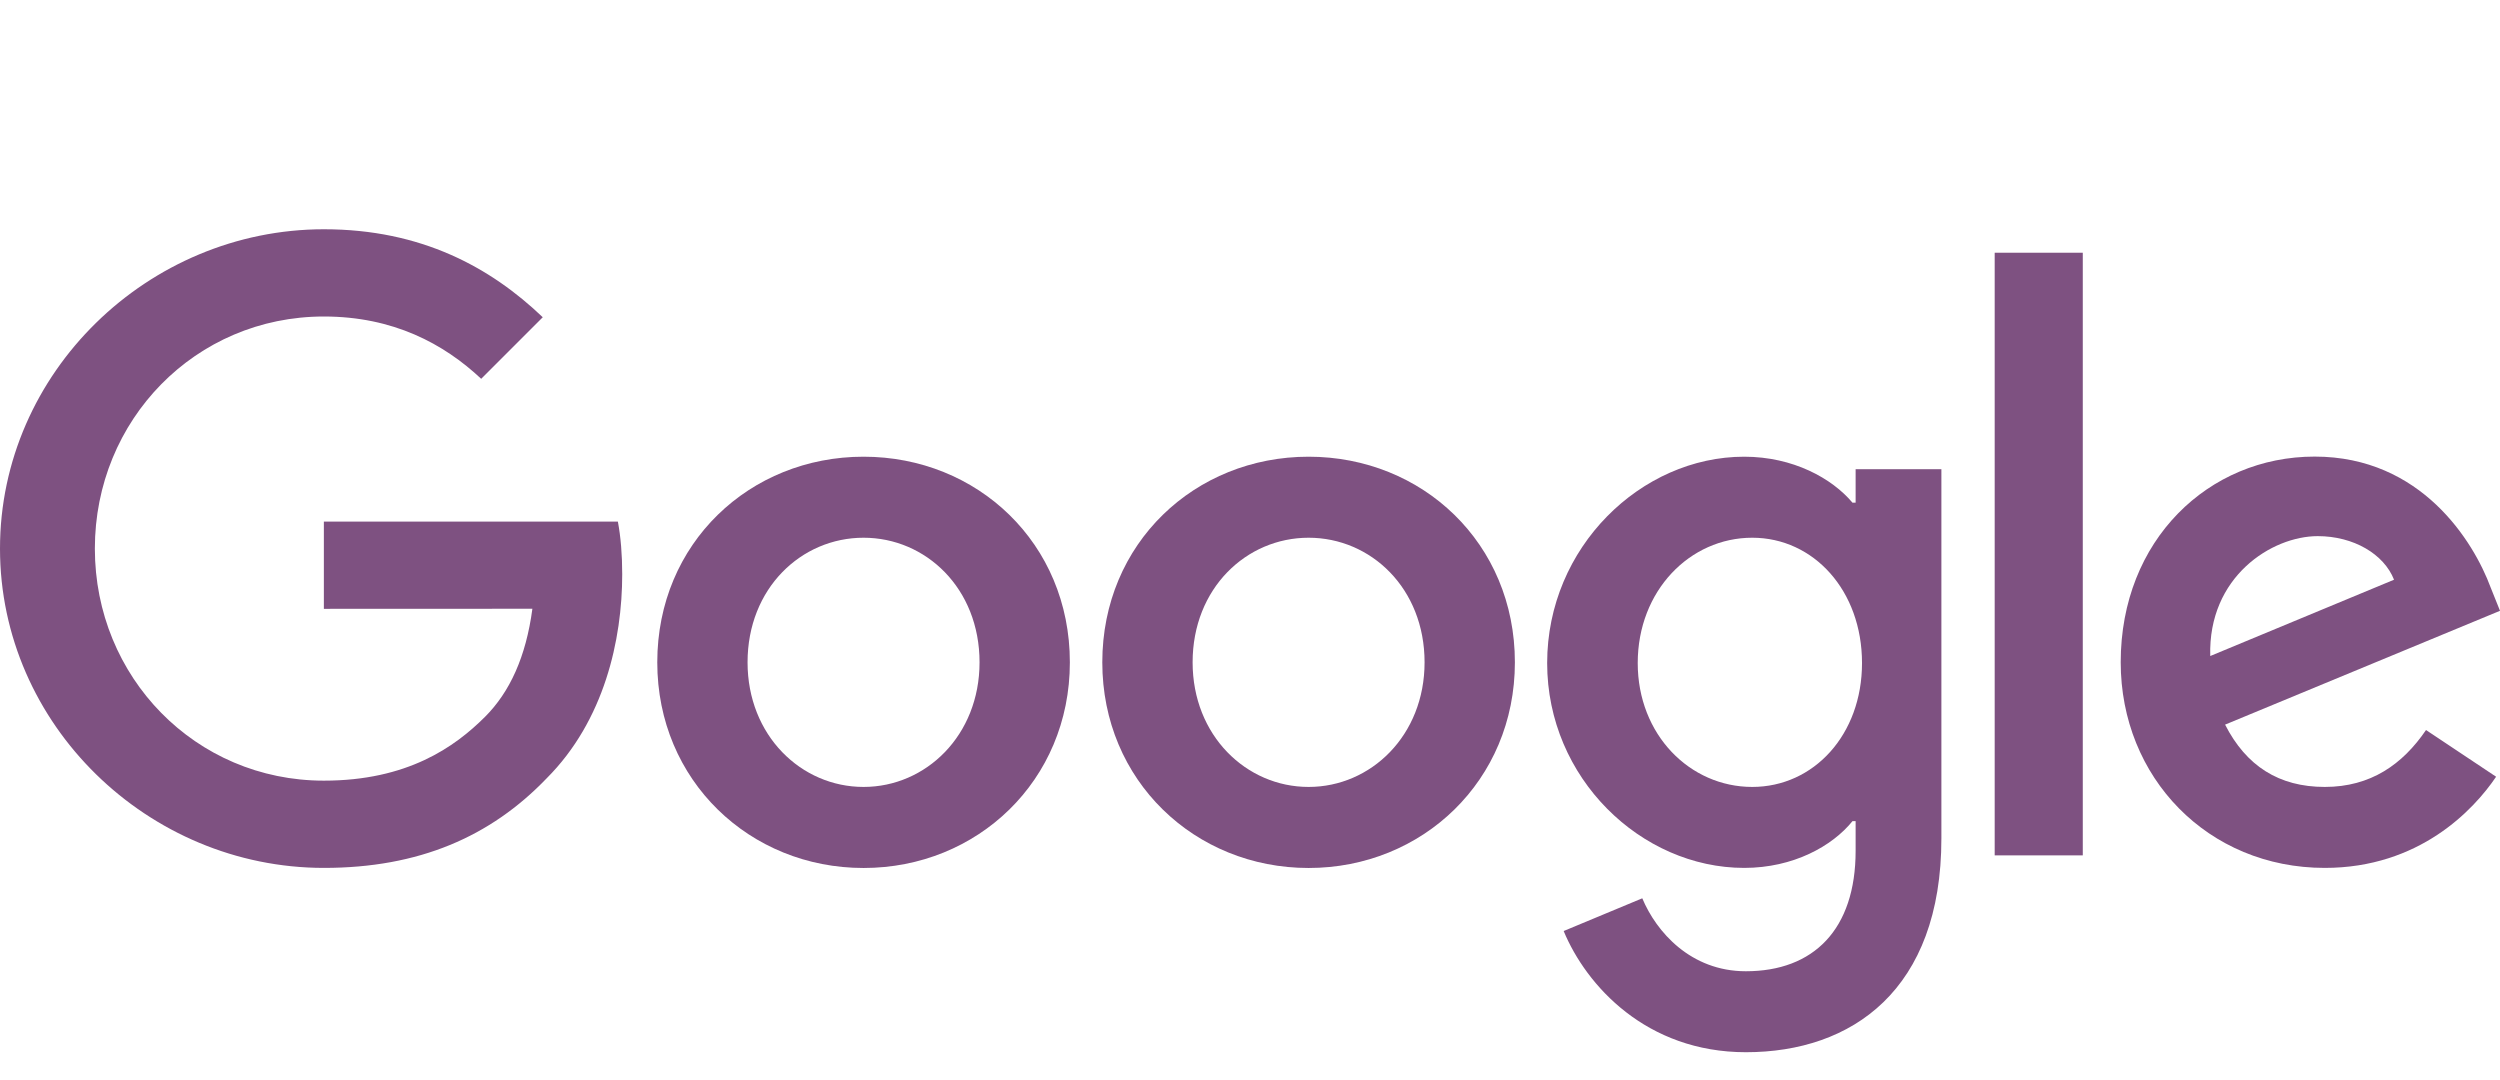
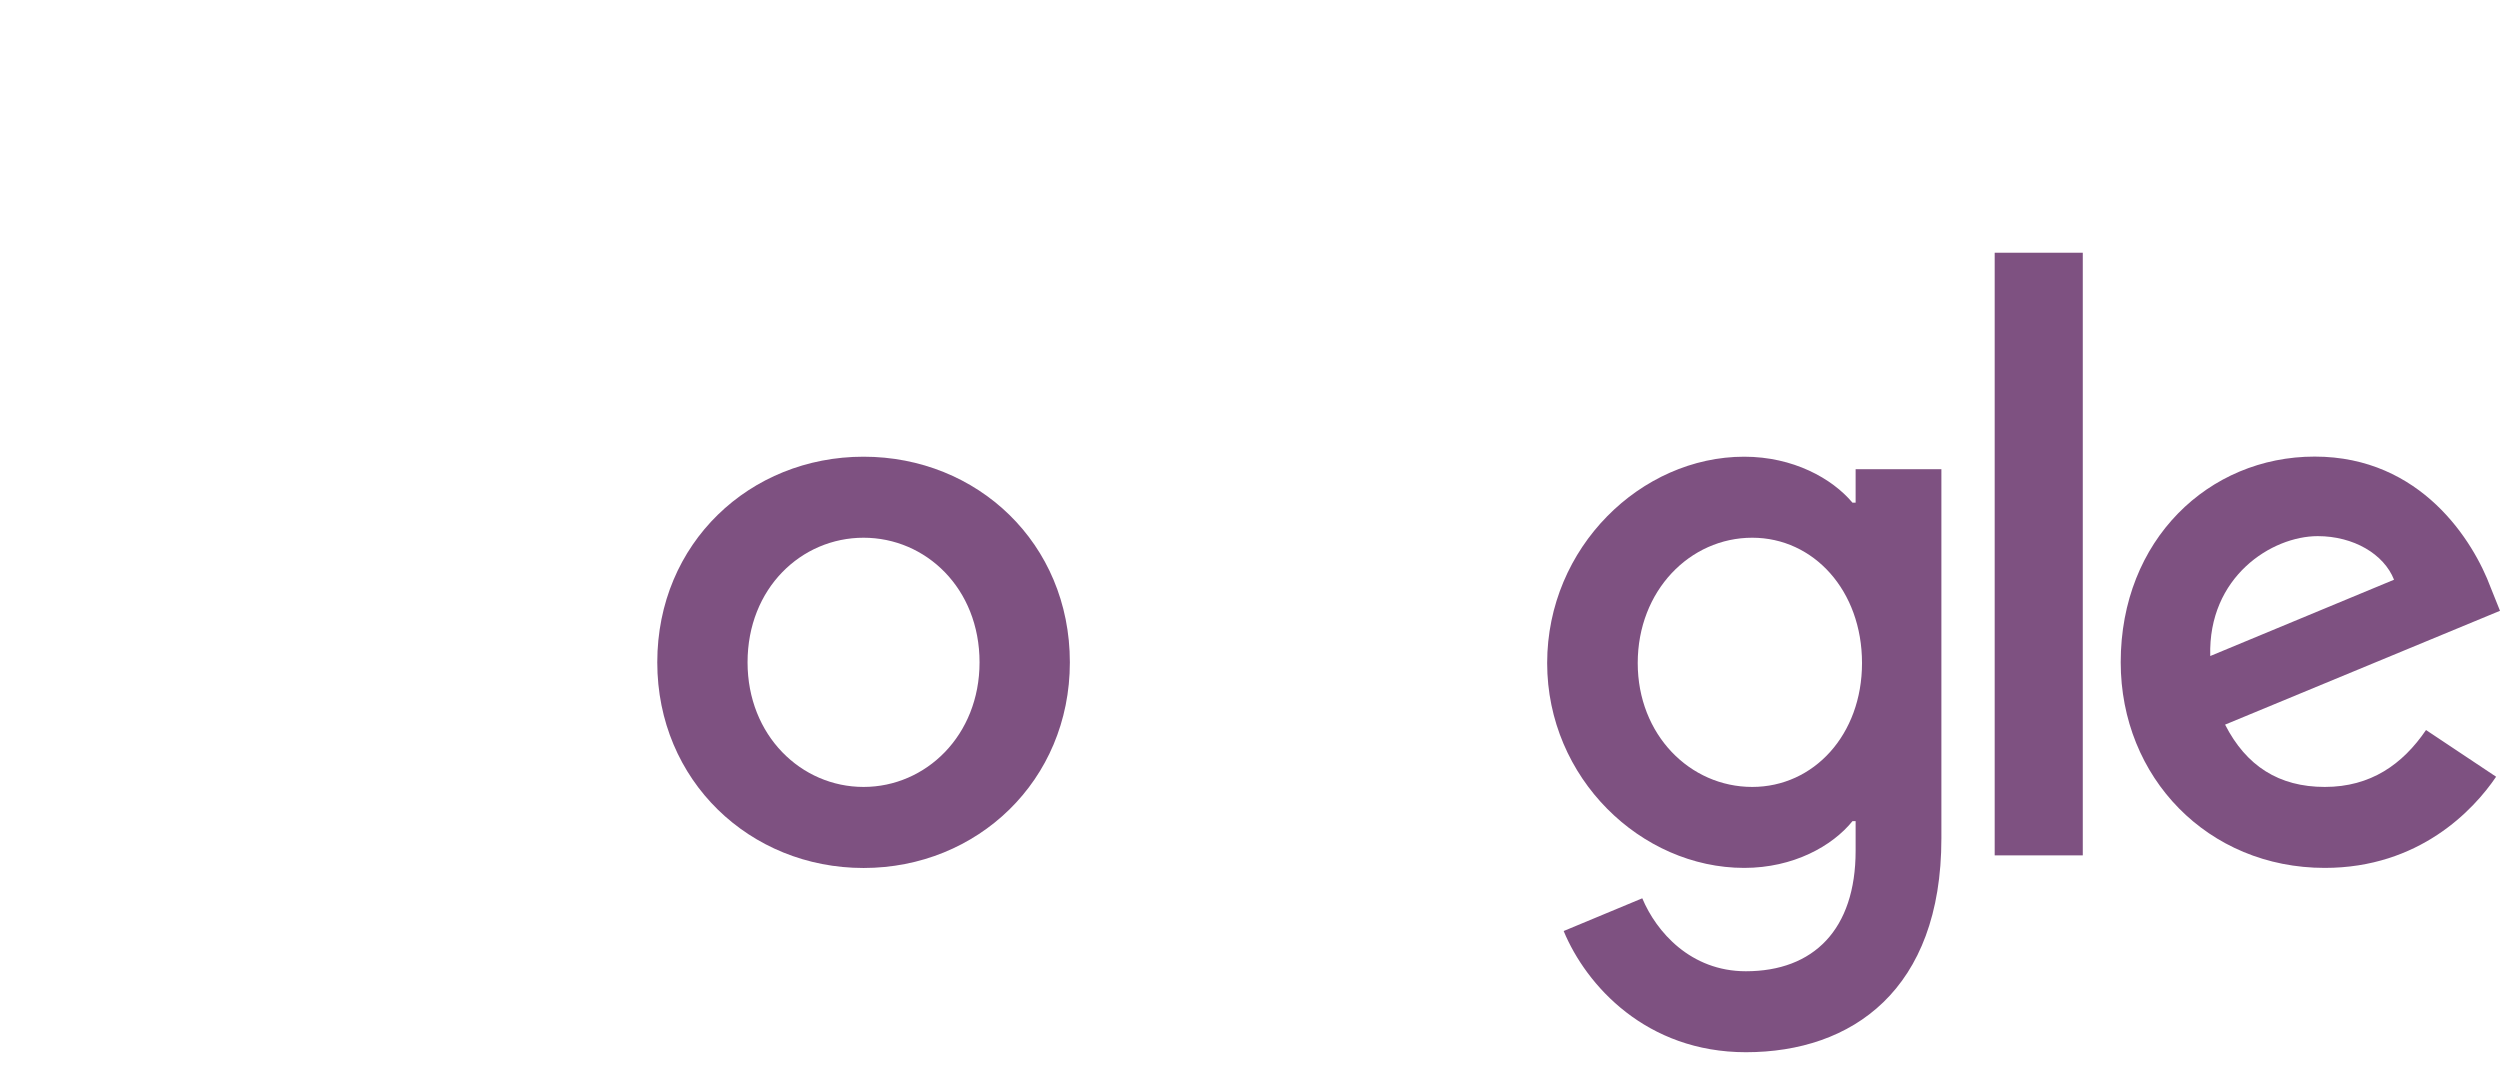
<svg xmlns="http://www.w3.org/2000/svg" width="88" height="38" viewBox="0 0 88 38" fill="none">
  <path d="M37.659 23.314C37.659 27.482 34.398 30.553 30.397 30.553C26.396 30.553 23.136 27.482 23.136 23.314C23.136 19.117 26.396 16.076 30.397 16.076C34.398 16.076 37.659 19.117 37.659 23.314ZM34.48 23.314C34.48 20.71 32.59 18.928 30.397 18.928C28.204 18.928 26.314 20.71 26.314 23.314C26.314 25.892 28.204 27.7 30.397 27.7C32.59 27.7 34.48 25.889 34.48 23.314Z" fill="#7E5181" />
-   <path d="M53.324 23.314C53.324 27.482 50.064 30.553 46.063 30.553C42.061 30.553 38.801 27.482 38.801 23.314C38.801 19.12 42.061 16.076 46.063 16.076C50.064 16.076 53.324 19.117 53.324 23.314ZM50.145 23.314C50.145 20.71 48.256 18.928 46.063 18.928C43.87 18.928 41.98 20.71 41.98 23.314C41.98 25.892 43.87 27.7 46.063 27.7C48.256 27.7 50.145 25.889 50.145 23.314Z" fill="#7E5181" />
  <path d="M68.337 16.513V29.509C68.337 34.854 65.184 37.038 61.457 37.038C57.949 37.038 55.837 34.691 55.041 32.772L57.808 31.62C58.301 32.798 59.509 34.188 61.454 34.188C63.84 34.188 65.318 32.717 65.318 29.946V28.905H65.207C64.496 29.783 63.125 30.55 61.395 30.55C57.776 30.55 54.46 27.397 54.46 23.34C54.46 19.254 57.776 16.076 61.395 16.076C63.121 16.076 64.492 16.842 65.207 17.694H65.318V16.516H68.337V16.513ZM65.543 23.34C65.543 20.791 63.843 18.928 61.679 18.928C59.486 18.928 57.648 20.791 57.648 23.34C57.648 25.863 59.486 27.7 61.679 27.7C63.843 27.7 65.543 25.863 65.543 23.34Z" fill="#7E5181" />
  <path d="M73.314 8.896V30.109H70.213V8.896H73.314Z" fill="#7E5181" />
  <path d="M85.396 25.697L87.863 27.341C87.067 28.52 85.148 30.55 81.832 30.55C77.72 30.55 74.649 27.371 74.649 23.311C74.649 19.006 77.746 16.072 81.476 16.072C85.233 16.072 87.07 19.062 87.67 20.677L88 21.5L78.323 25.507C79.064 26.96 80.216 27.7 81.832 27.7C83.451 27.7 84.573 26.904 85.396 25.697ZM77.801 23.092L84.27 20.406C83.914 19.502 82.844 18.872 81.584 18.872C79.968 18.872 77.72 20.299 77.801 23.092Z" fill="#7E5181" />
-   <path d="M11.4 21.431V18.36H21.749C21.85 18.895 21.902 19.528 21.902 20.214C21.902 22.518 21.272 25.367 19.242 27.397C17.268 29.453 14.745 30.55 11.403 30.55C5.209 30.55 0 25.504 0 19.31C0 13.115 5.209 8.07 11.403 8.07C14.83 8.07 17.271 9.414 19.105 11.167L16.938 13.334C15.623 12.1 13.841 11.141 11.4 11.141C6.876 11.141 3.339 14.786 3.339 19.31C3.339 23.833 6.876 27.479 11.4 27.479C14.334 27.479 16.005 26.3 17.075 25.23C17.943 24.362 18.515 23.122 18.74 21.428L11.4 21.431Z" fill="#7E5181" />
</svg>